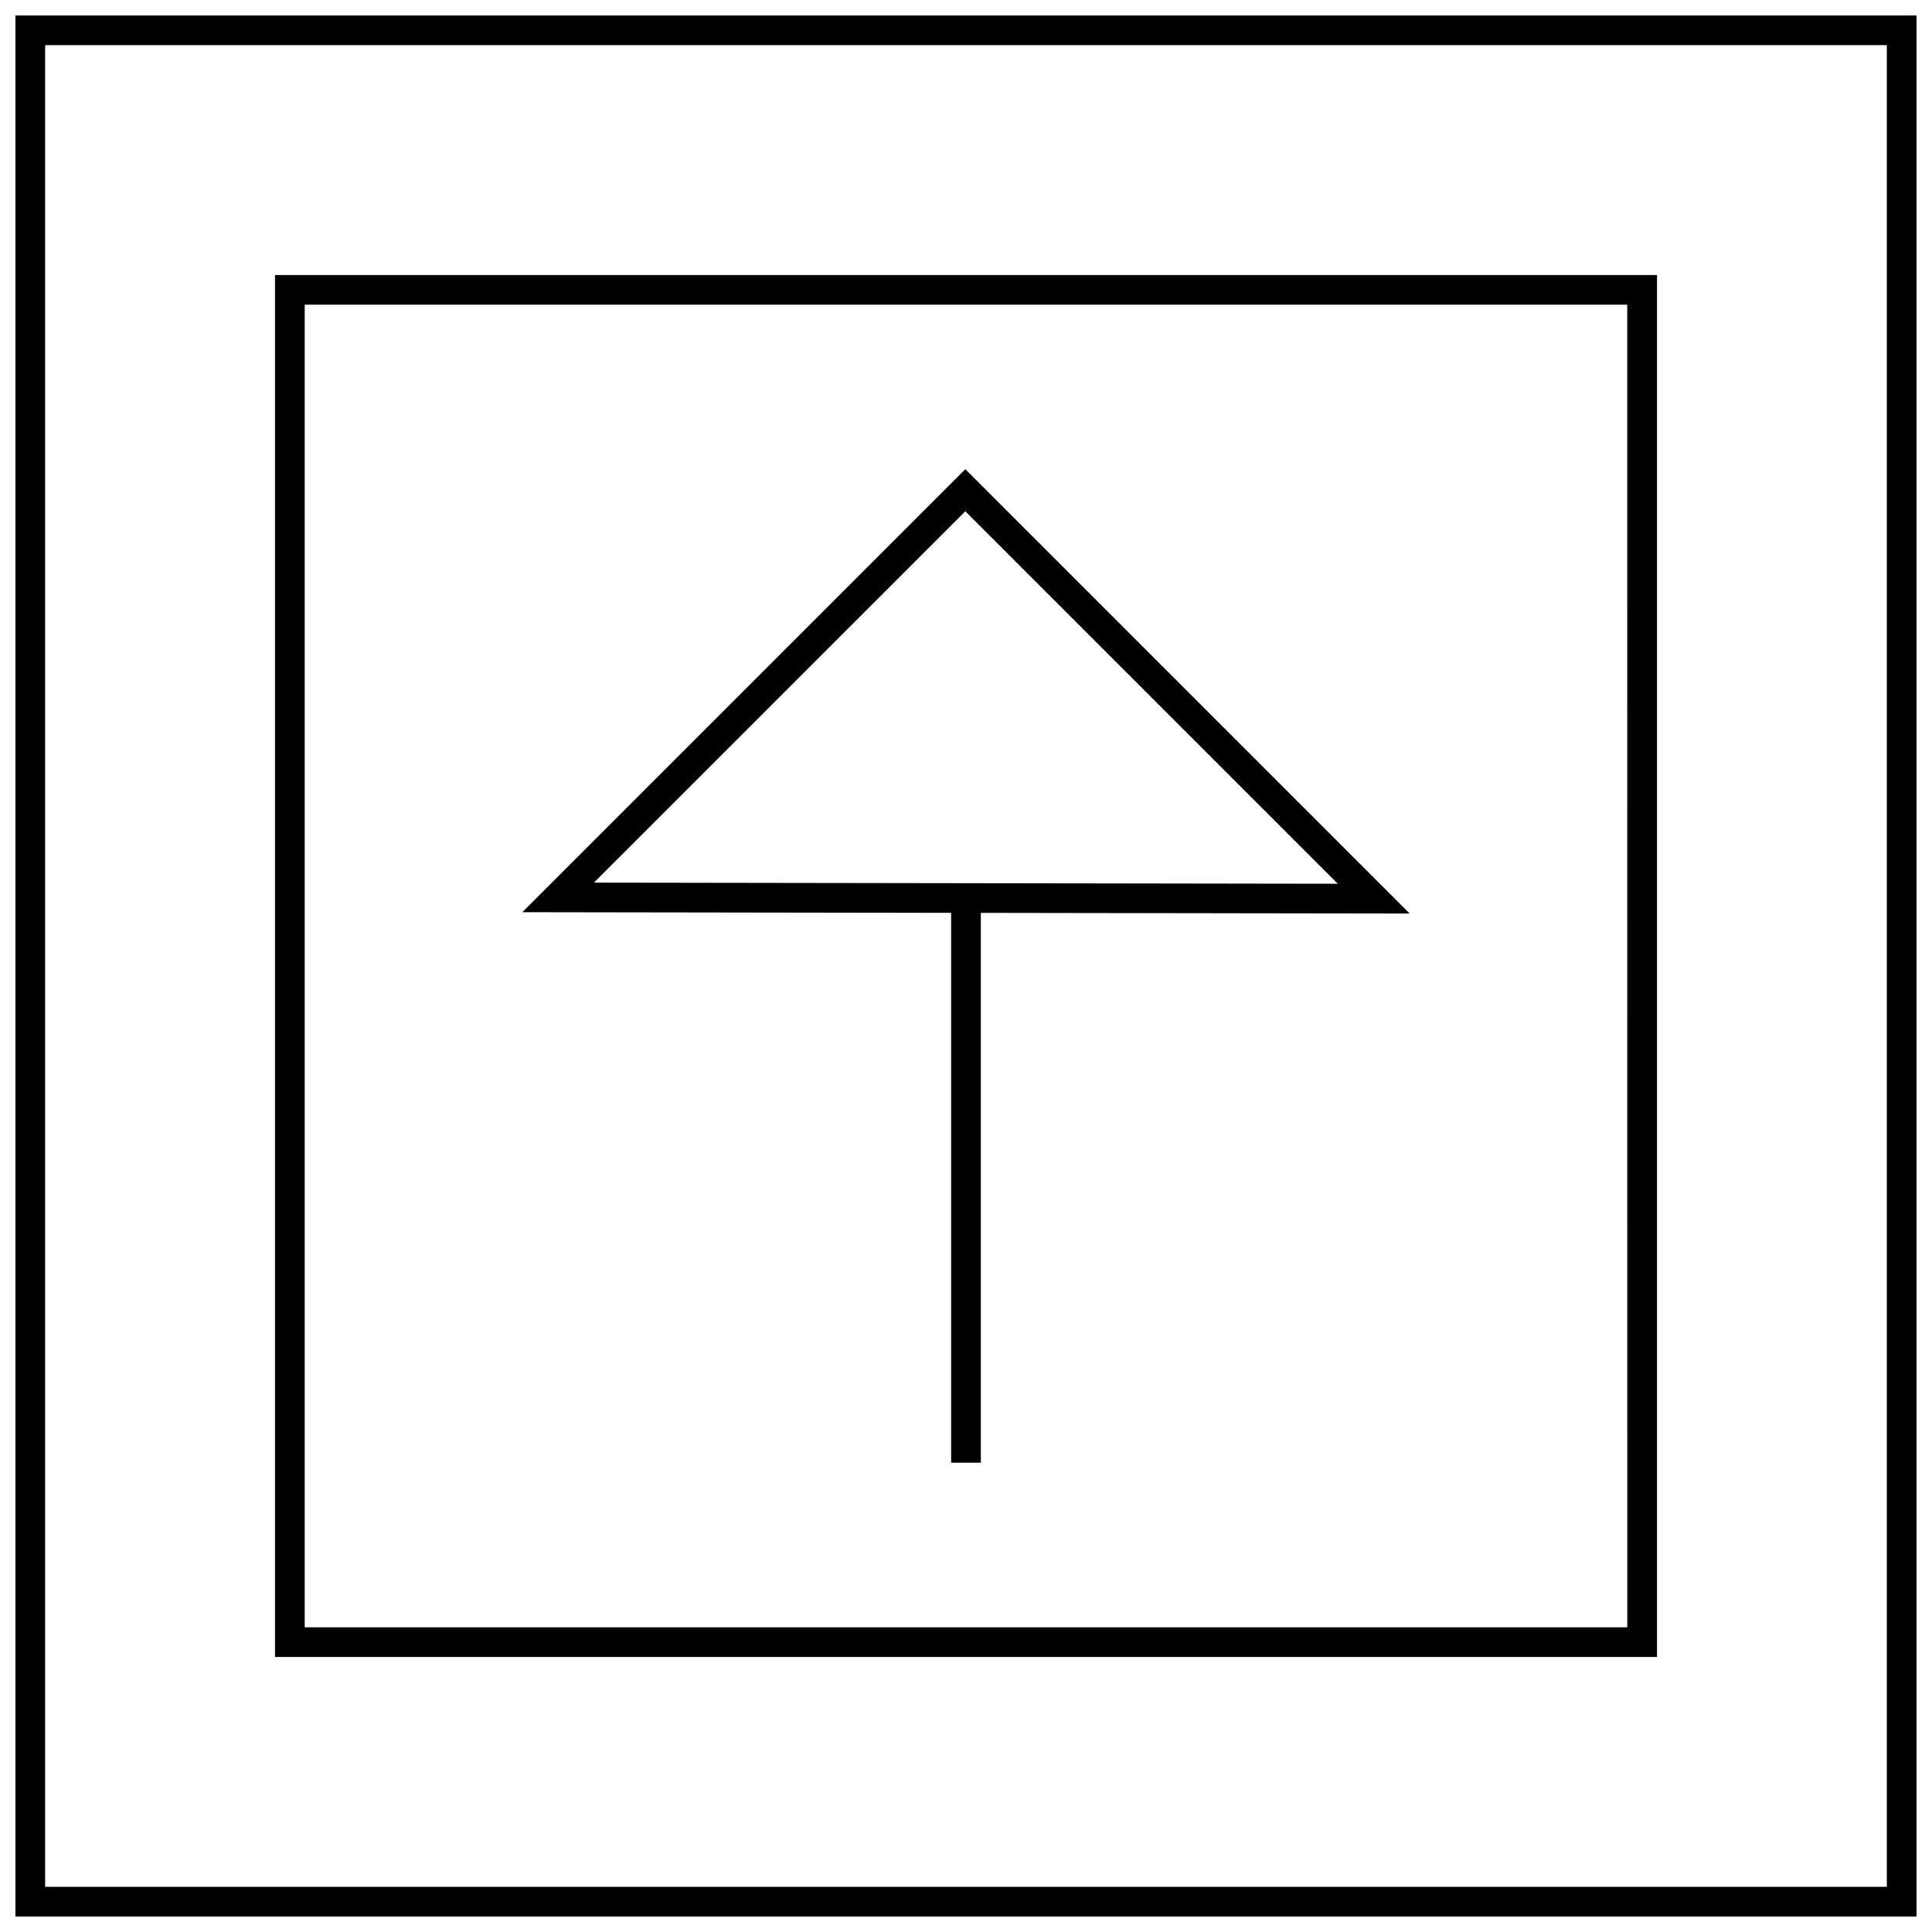
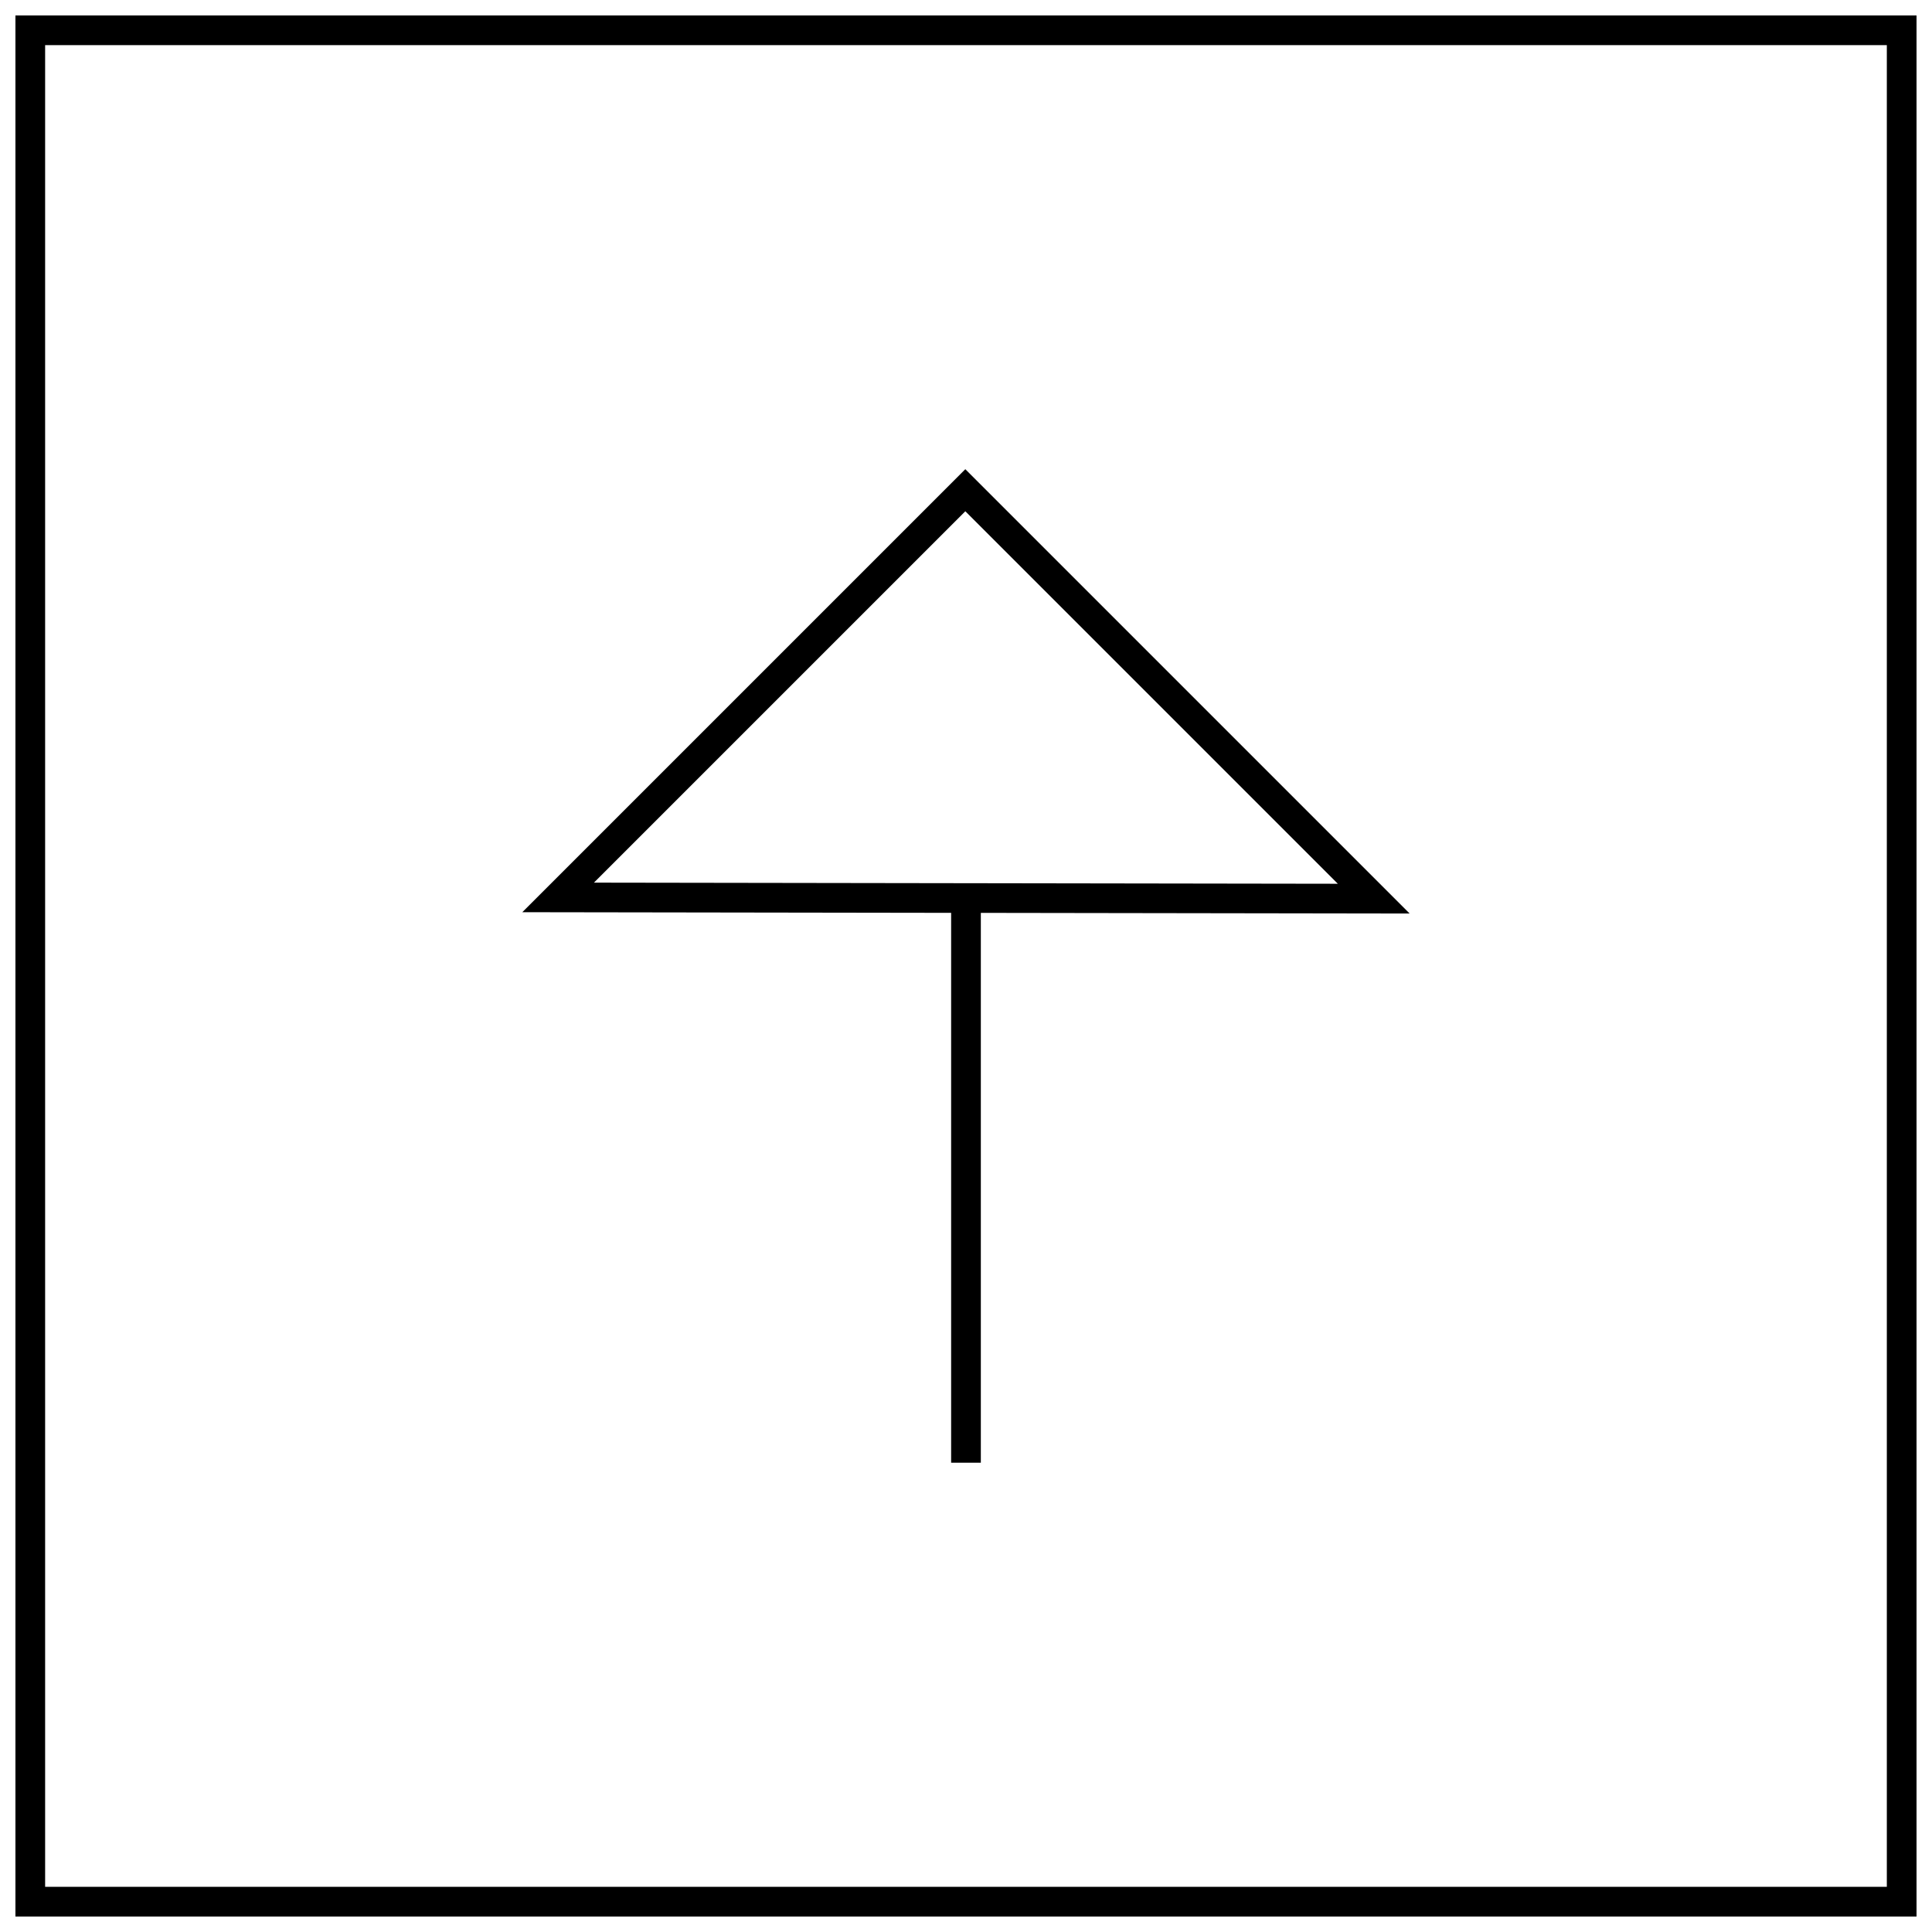
<svg xmlns="http://www.w3.org/2000/svg" width="800px" height="800px" version="1.1" viewBox="144 144 512 512">
  <defs>
    <clipPath id="a">
      <path d="m148.09 148.09h503.81v503.81h-503.81z" />
    </clipPath>
  </defs>
  <g clip-path="url(#a)">
    <path d="m148.09 148.09v503.81h503.81v-503.81zm495.94 495.94h-488.07v-488.07h488.07z" />
  </g>
-   <path d="m583.12 216.88h-366.24v366.24h366.24zm-7.871 358.37h-350.5v-350.5h350.49z" />
  <path d="m396.06 531.63h7.871v-145.71l113.64 0.172-117.75-117.75-117.4 117.4 113.64 0.172zm3.762-252.14 98.715 98.715-197.14-0.297z" />
</svg>